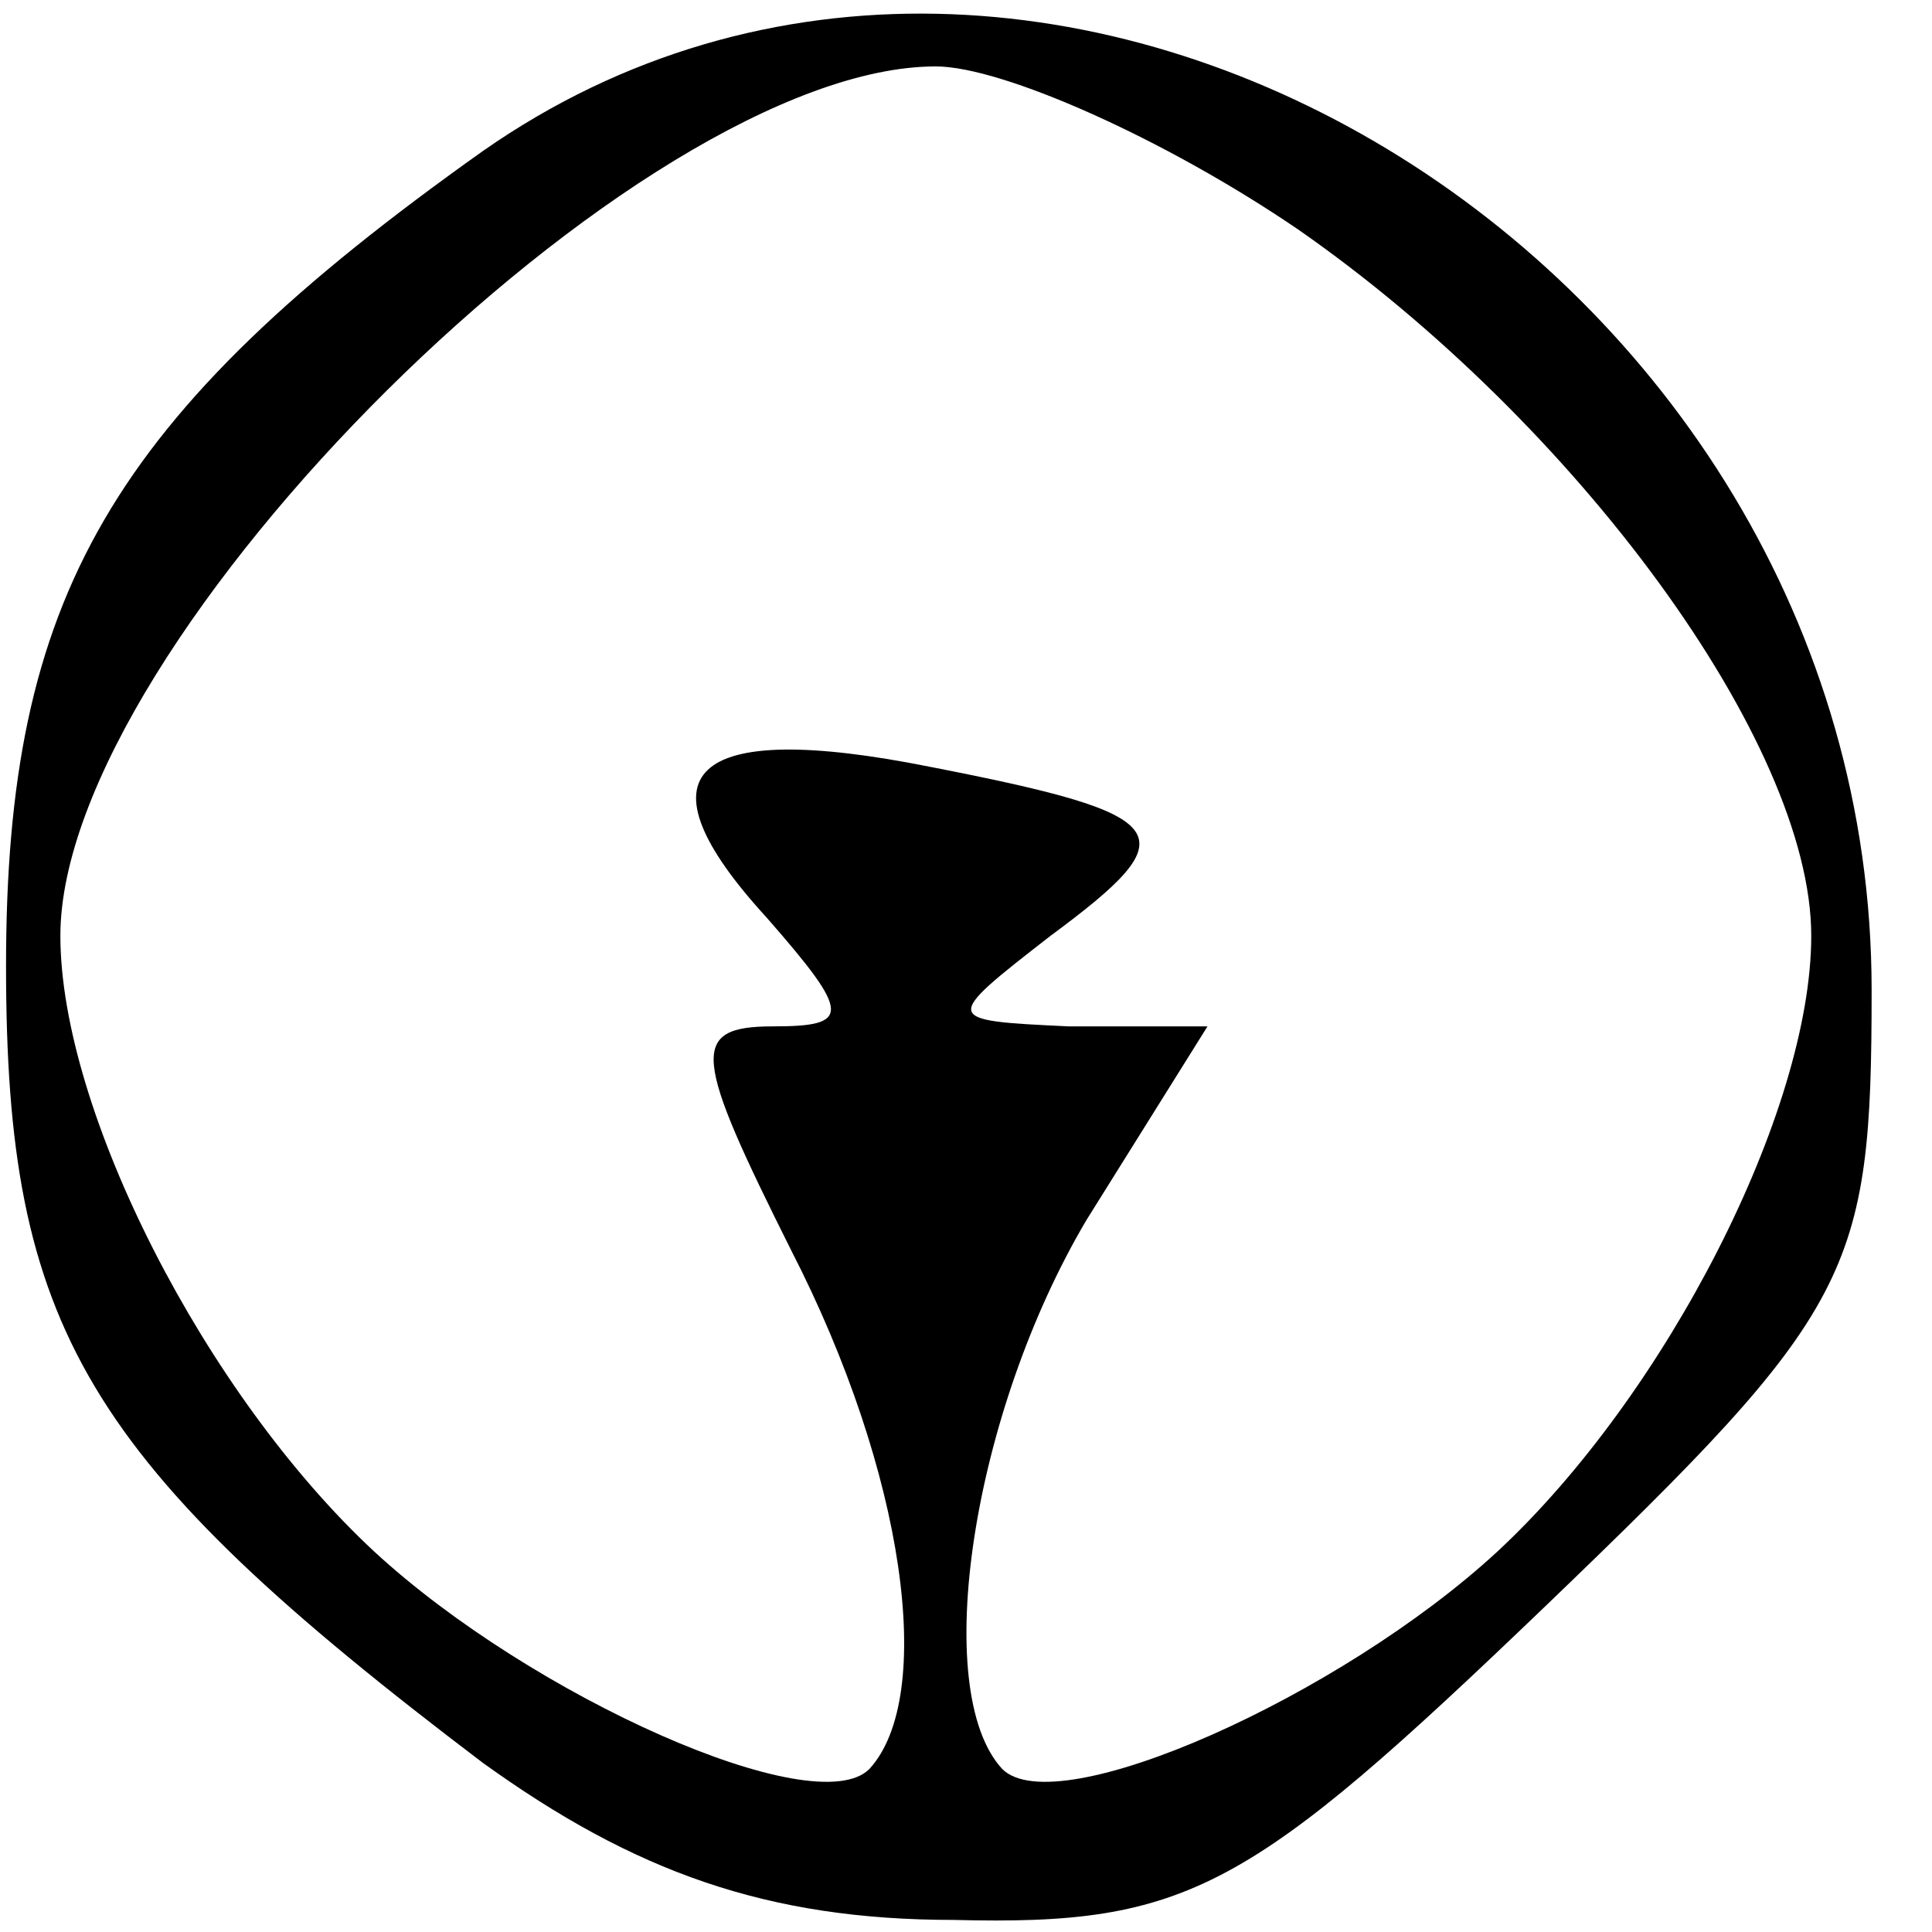
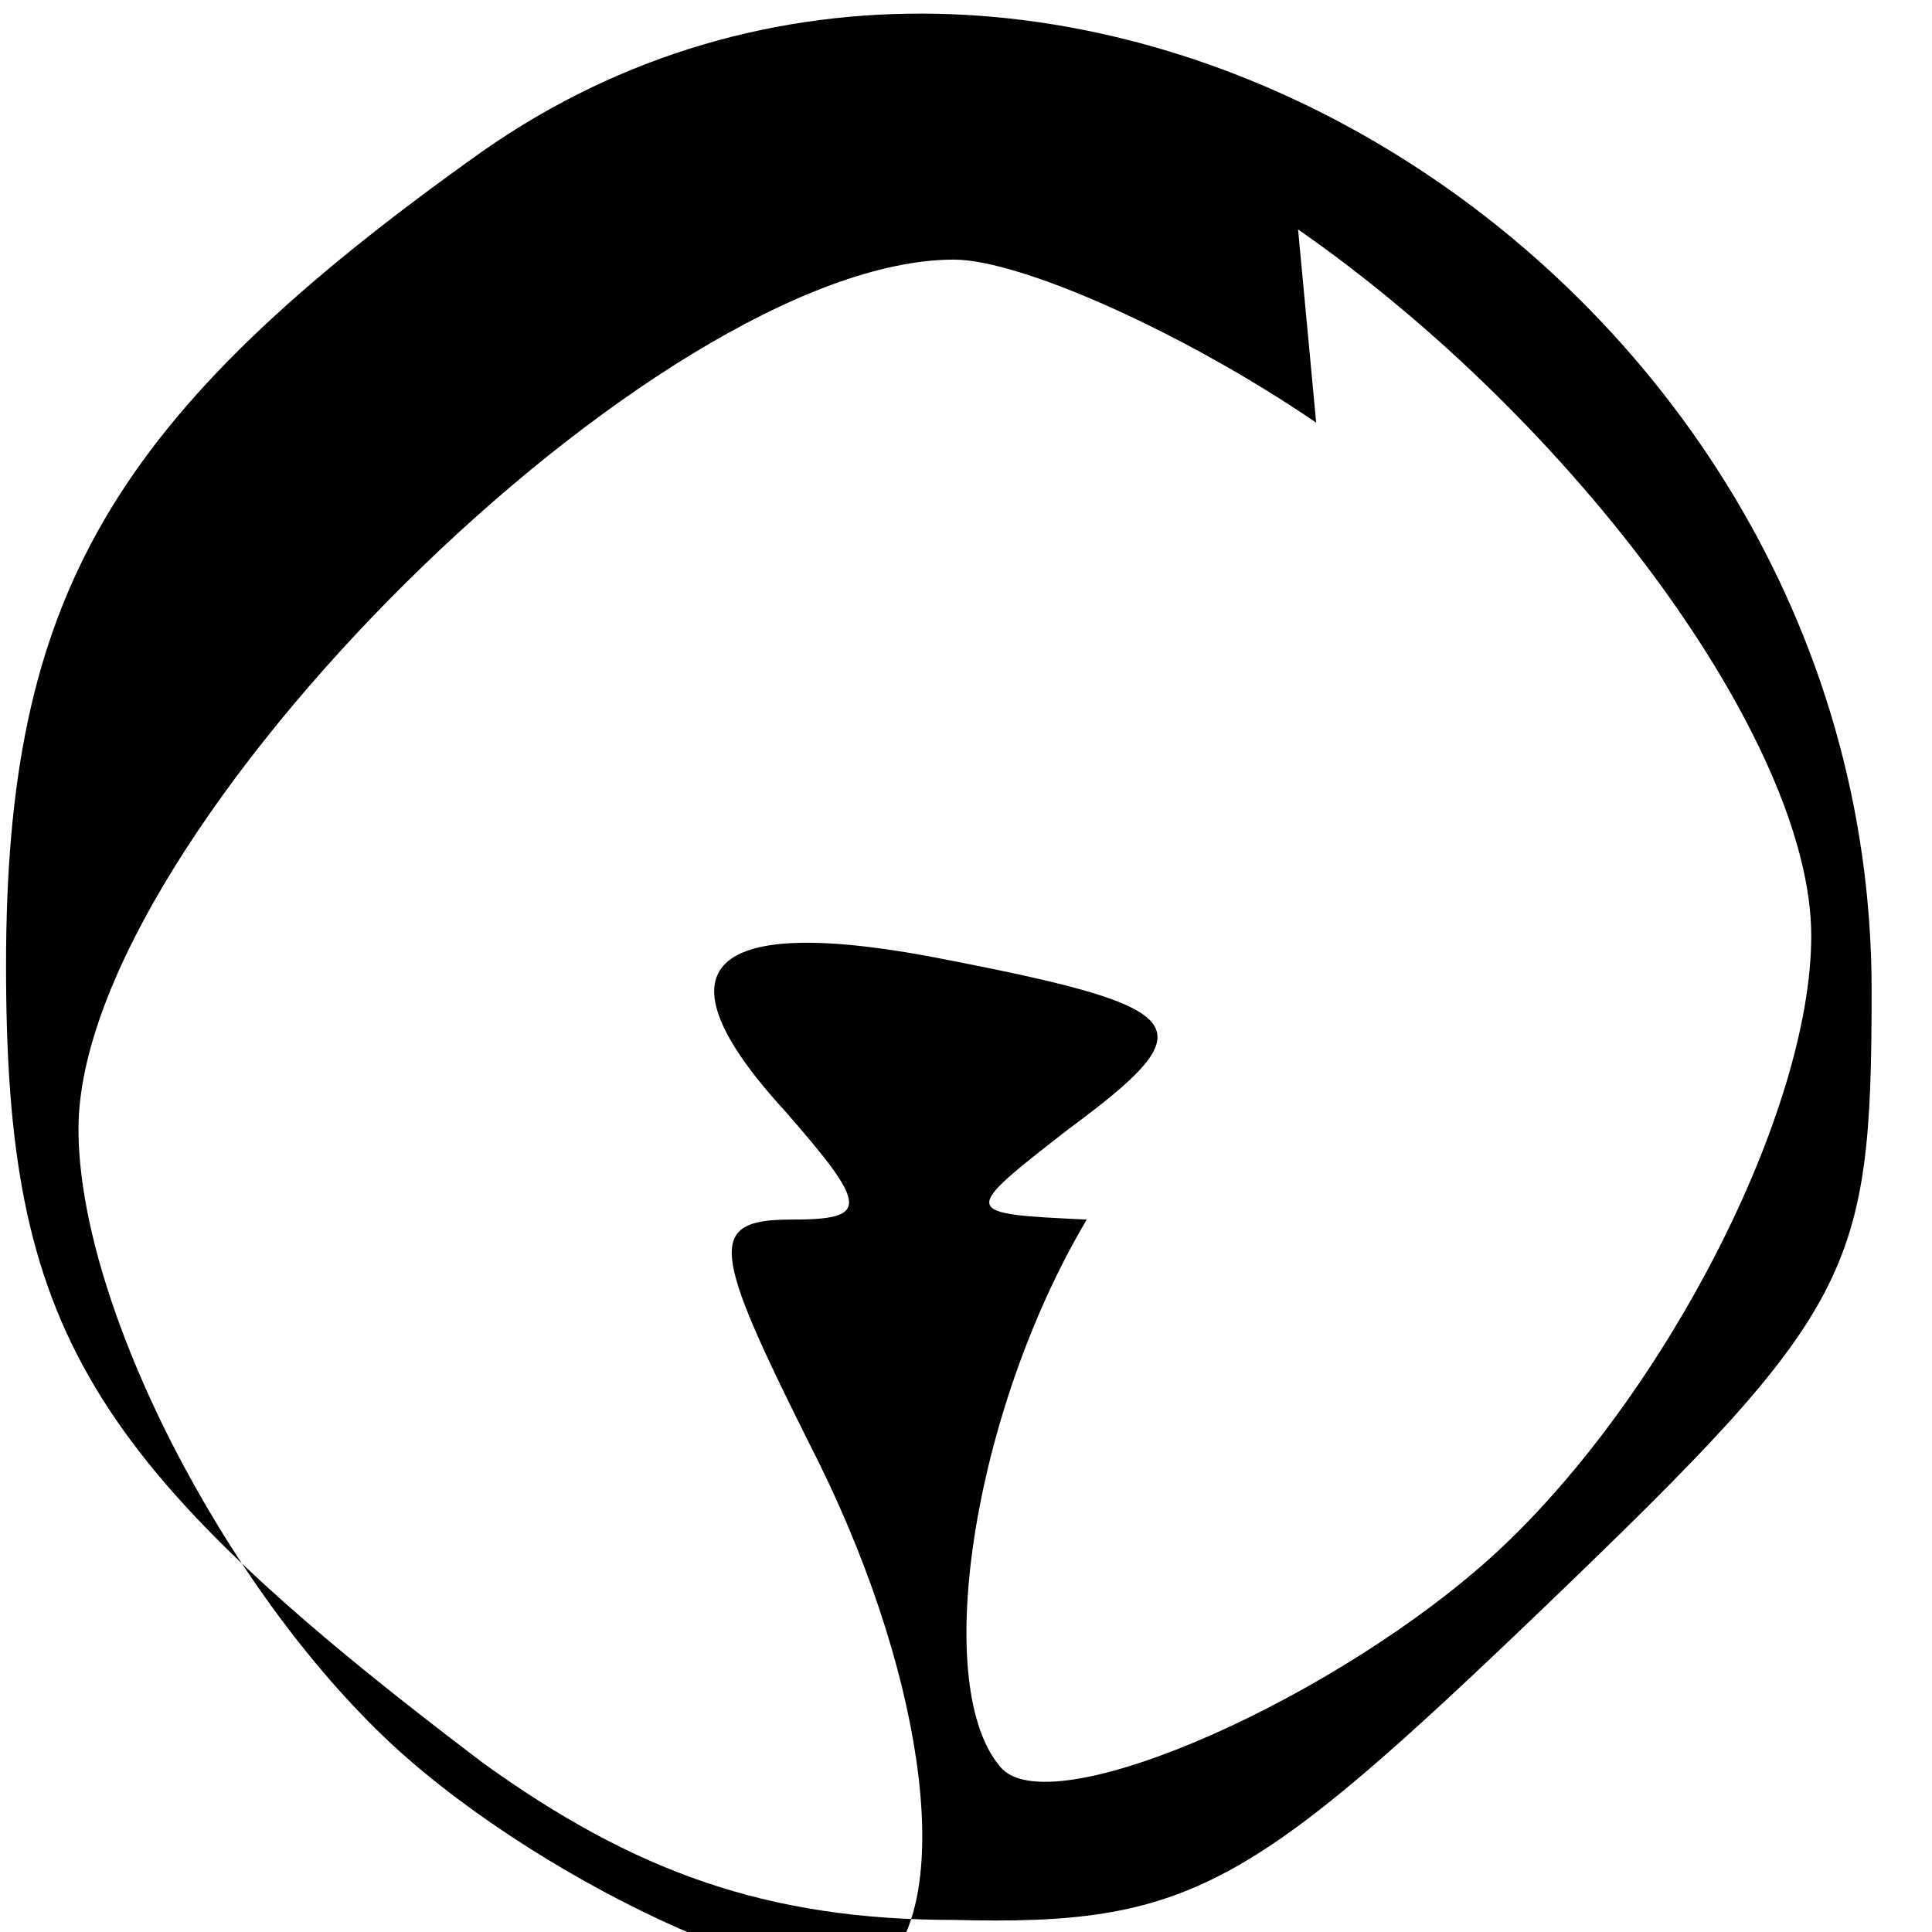
<svg xmlns="http://www.w3.org/2000/svg" version="1.0" width="32pt" height="32pt" viewBox="0 0 32 32" preserveAspectRatio="xMidYMid meet">
  <g transform="translate(0,32) scale(0.1,-0.1)" fill="#000000" stroke="none">
-     <path d="M80 295 c-62 -44 -79 -74 -79 -135 0 -60 13 -82 79 -132 25 -18 47 -26 78 -26 39 -1 49 5 98 52 51 49 54 55 54 102 0 121 -137 204 -230 139z m135 -13 c46 -32 85 -85 85 -117 0 -29 -24 -76 -52 -102 -26 -24 -73 -45 -82 -36 -12 13 -5 59 14 91 l20 32 -23 0 c-21 1 -21 1 -3 15 23 17 21 20 -20 28 -40 8 -49 -1 -27 -25 14 -16 14 -18 1 -18 -14 0 -13 -5 3 -37 19 -37 24 -74 13 -86 -9 -9 -56 12 -82 36 -28 26 -52 73 -52 102 0 49 96 144 145 144 11 0 38 -12 60 -27z" />
+     <path d="M80 295 c-62 -44 -79 -74 -79 -135 0 -60 13 -82 79 -132 25 -18 47 -26 78 -26 39 -1 49 5 98 52 51 49 54 55 54 102 0 121 -137 204 -230 139z m135 -13 c46 -32 85 -85 85 -117 0 -29 -24 -76 -52 -102 -26 -24 -73 -45 -82 -36 -12 13 -5 59 14 91 c-21 1 -21 1 -3 15 23 17 21 20 -20 28 -40 8 -49 -1 -27 -25 14 -16 14 -18 1 -18 -14 0 -13 -5 3 -37 19 -37 24 -74 13 -86 -9 -9 -56 12 -82 36 -28 26 -52 73 -52 102 0 49 96 144 145 144 11 0 38 -12 60 -27z" />
  </g>
</svg>